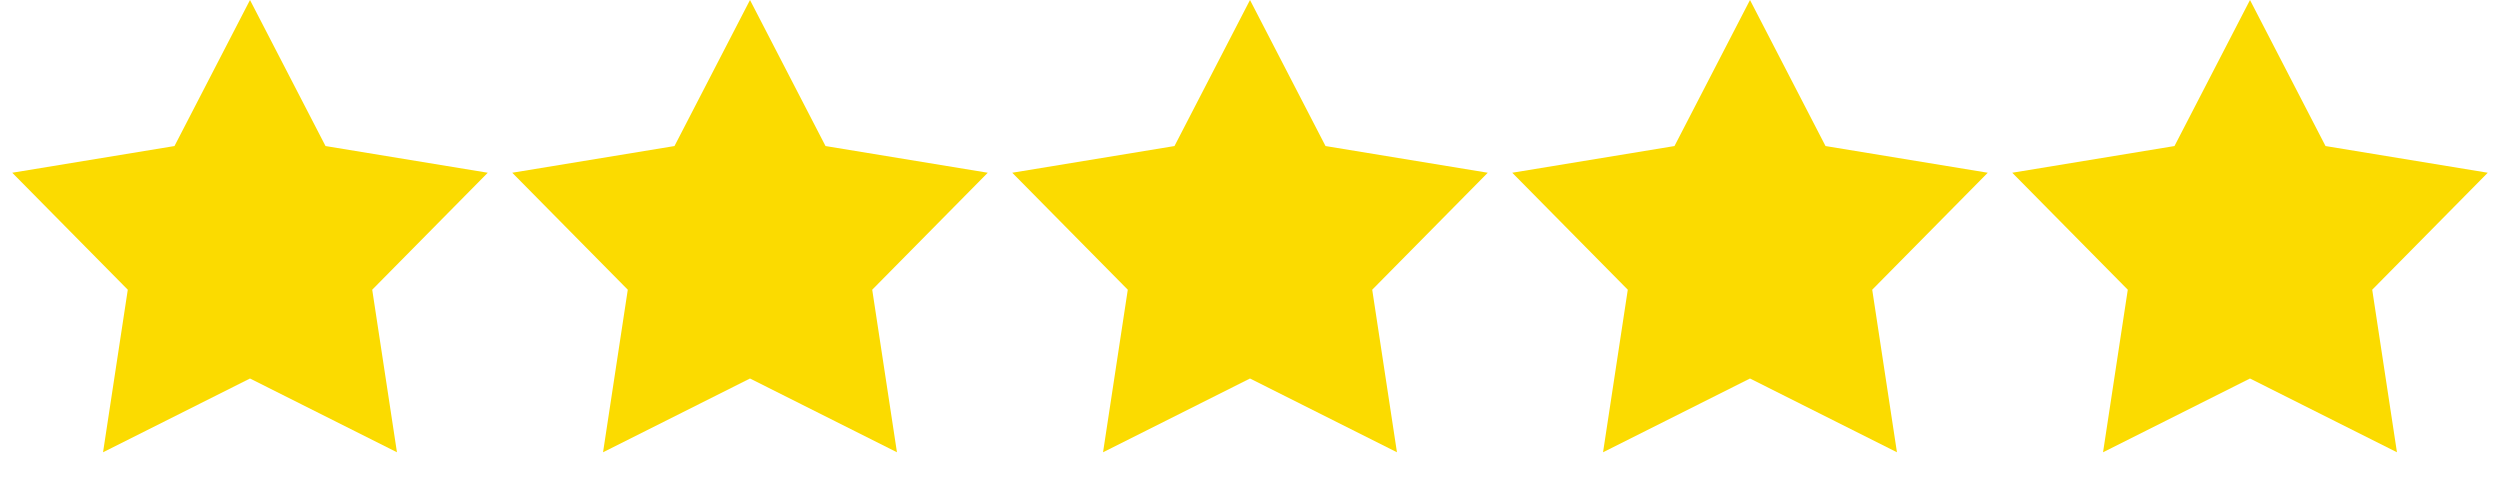
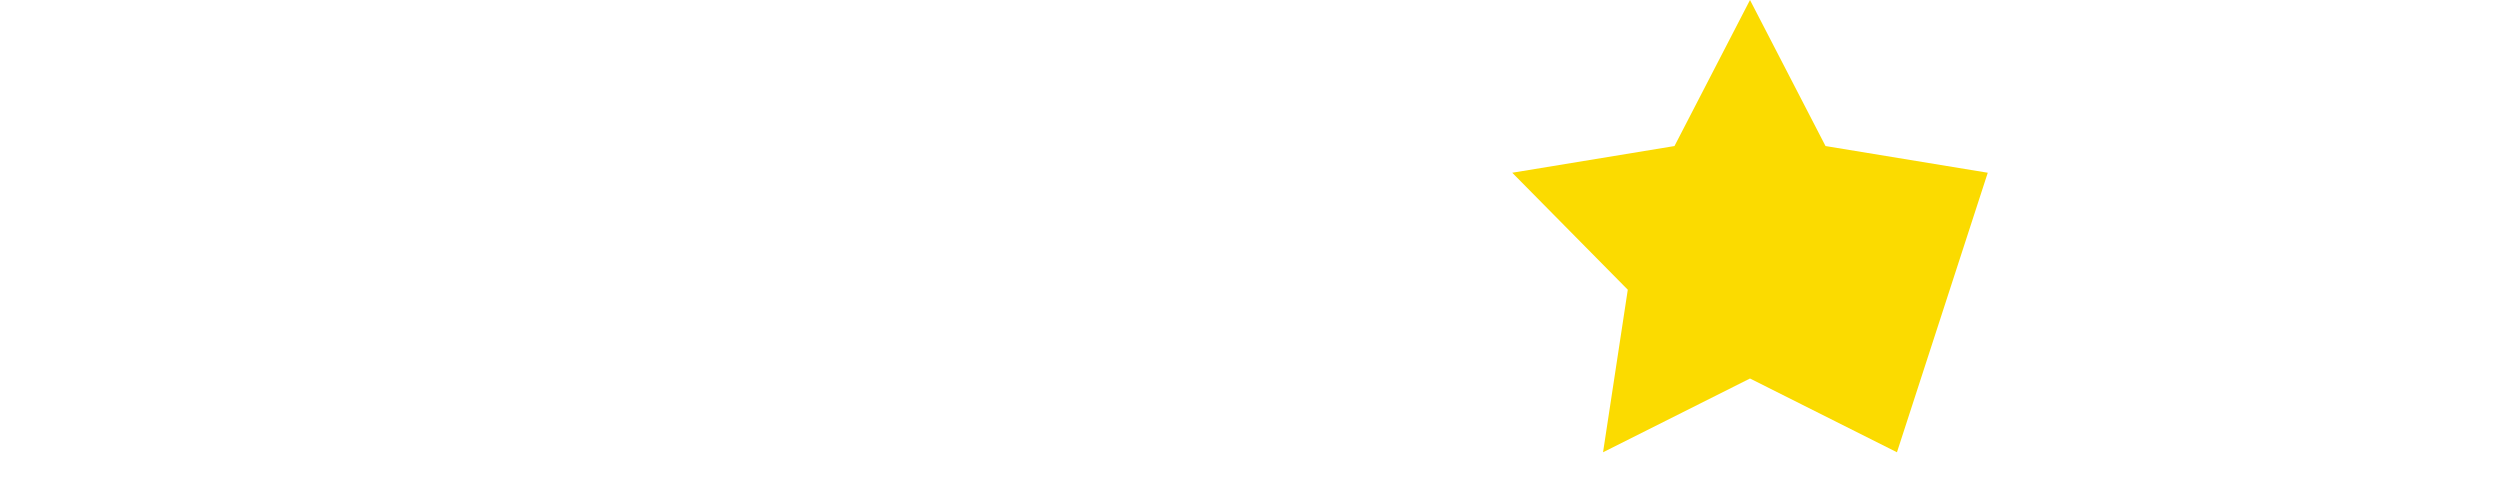
<svg xmlns="http://www.w3.org/2000/svg" width="105" height="21" viewBox="0 0 105 21" fill="none">
-   <path d="M10.5 0L13.672 6.134L20.486 7.255L15.633 12.168L16.672 18.995L10.5 15.897L4.328 18.995L5.367 12.168L0.514 7.255L7.328 6.134L10.5 0Z" fill="#FBDB00" />
-   <path d="M31.5 0L34.672 6.134L41.486 7.255L36.633 12.168L37.672 18.995L31.5 15.897L25.328 18.995L26.367 12.168L21.514 7.255L28.328 6.134L31.5 0Z" fill="#FBDB00" />
-   <path d="M52.5 0L55.672 6.134L62.486 7.255L57.633 12.168L58.672 18.995L52.5 15.897L46.328 18.995L47.367 12.168L42.514 7.255L49.328 6.134L52.5 0Z" fill="#FBDB00" />
-   <path d="M73.5 0L76.672 6.134L83.486 7.255L78.633 12.168L79.672 18.995L73.5 15.897L67.328 18.995L68.367 12.168L63.514 7.255L70.328 6.134L73.5 0Z" fill="#FBDB00" />
-   <path d="M94.5 0L97.672 6.134L104.486 7.255L99.633 12.168L100.672 18.995L94.5 15.897L88.328 18.995L89.367 12.168L84.514 7.255L91.328 6.134L94.5 0Z" fill="#FBDB00" />
+   <path d="M73.5 0L76.672 6.134L83.486 7.255L79.672 18.995L73.5 15.897L67.328 18.995L68.367 12.168L63.514 7.255L70.328 6.134L73.5 0Z" fill="#FBDB00" />
</svg>